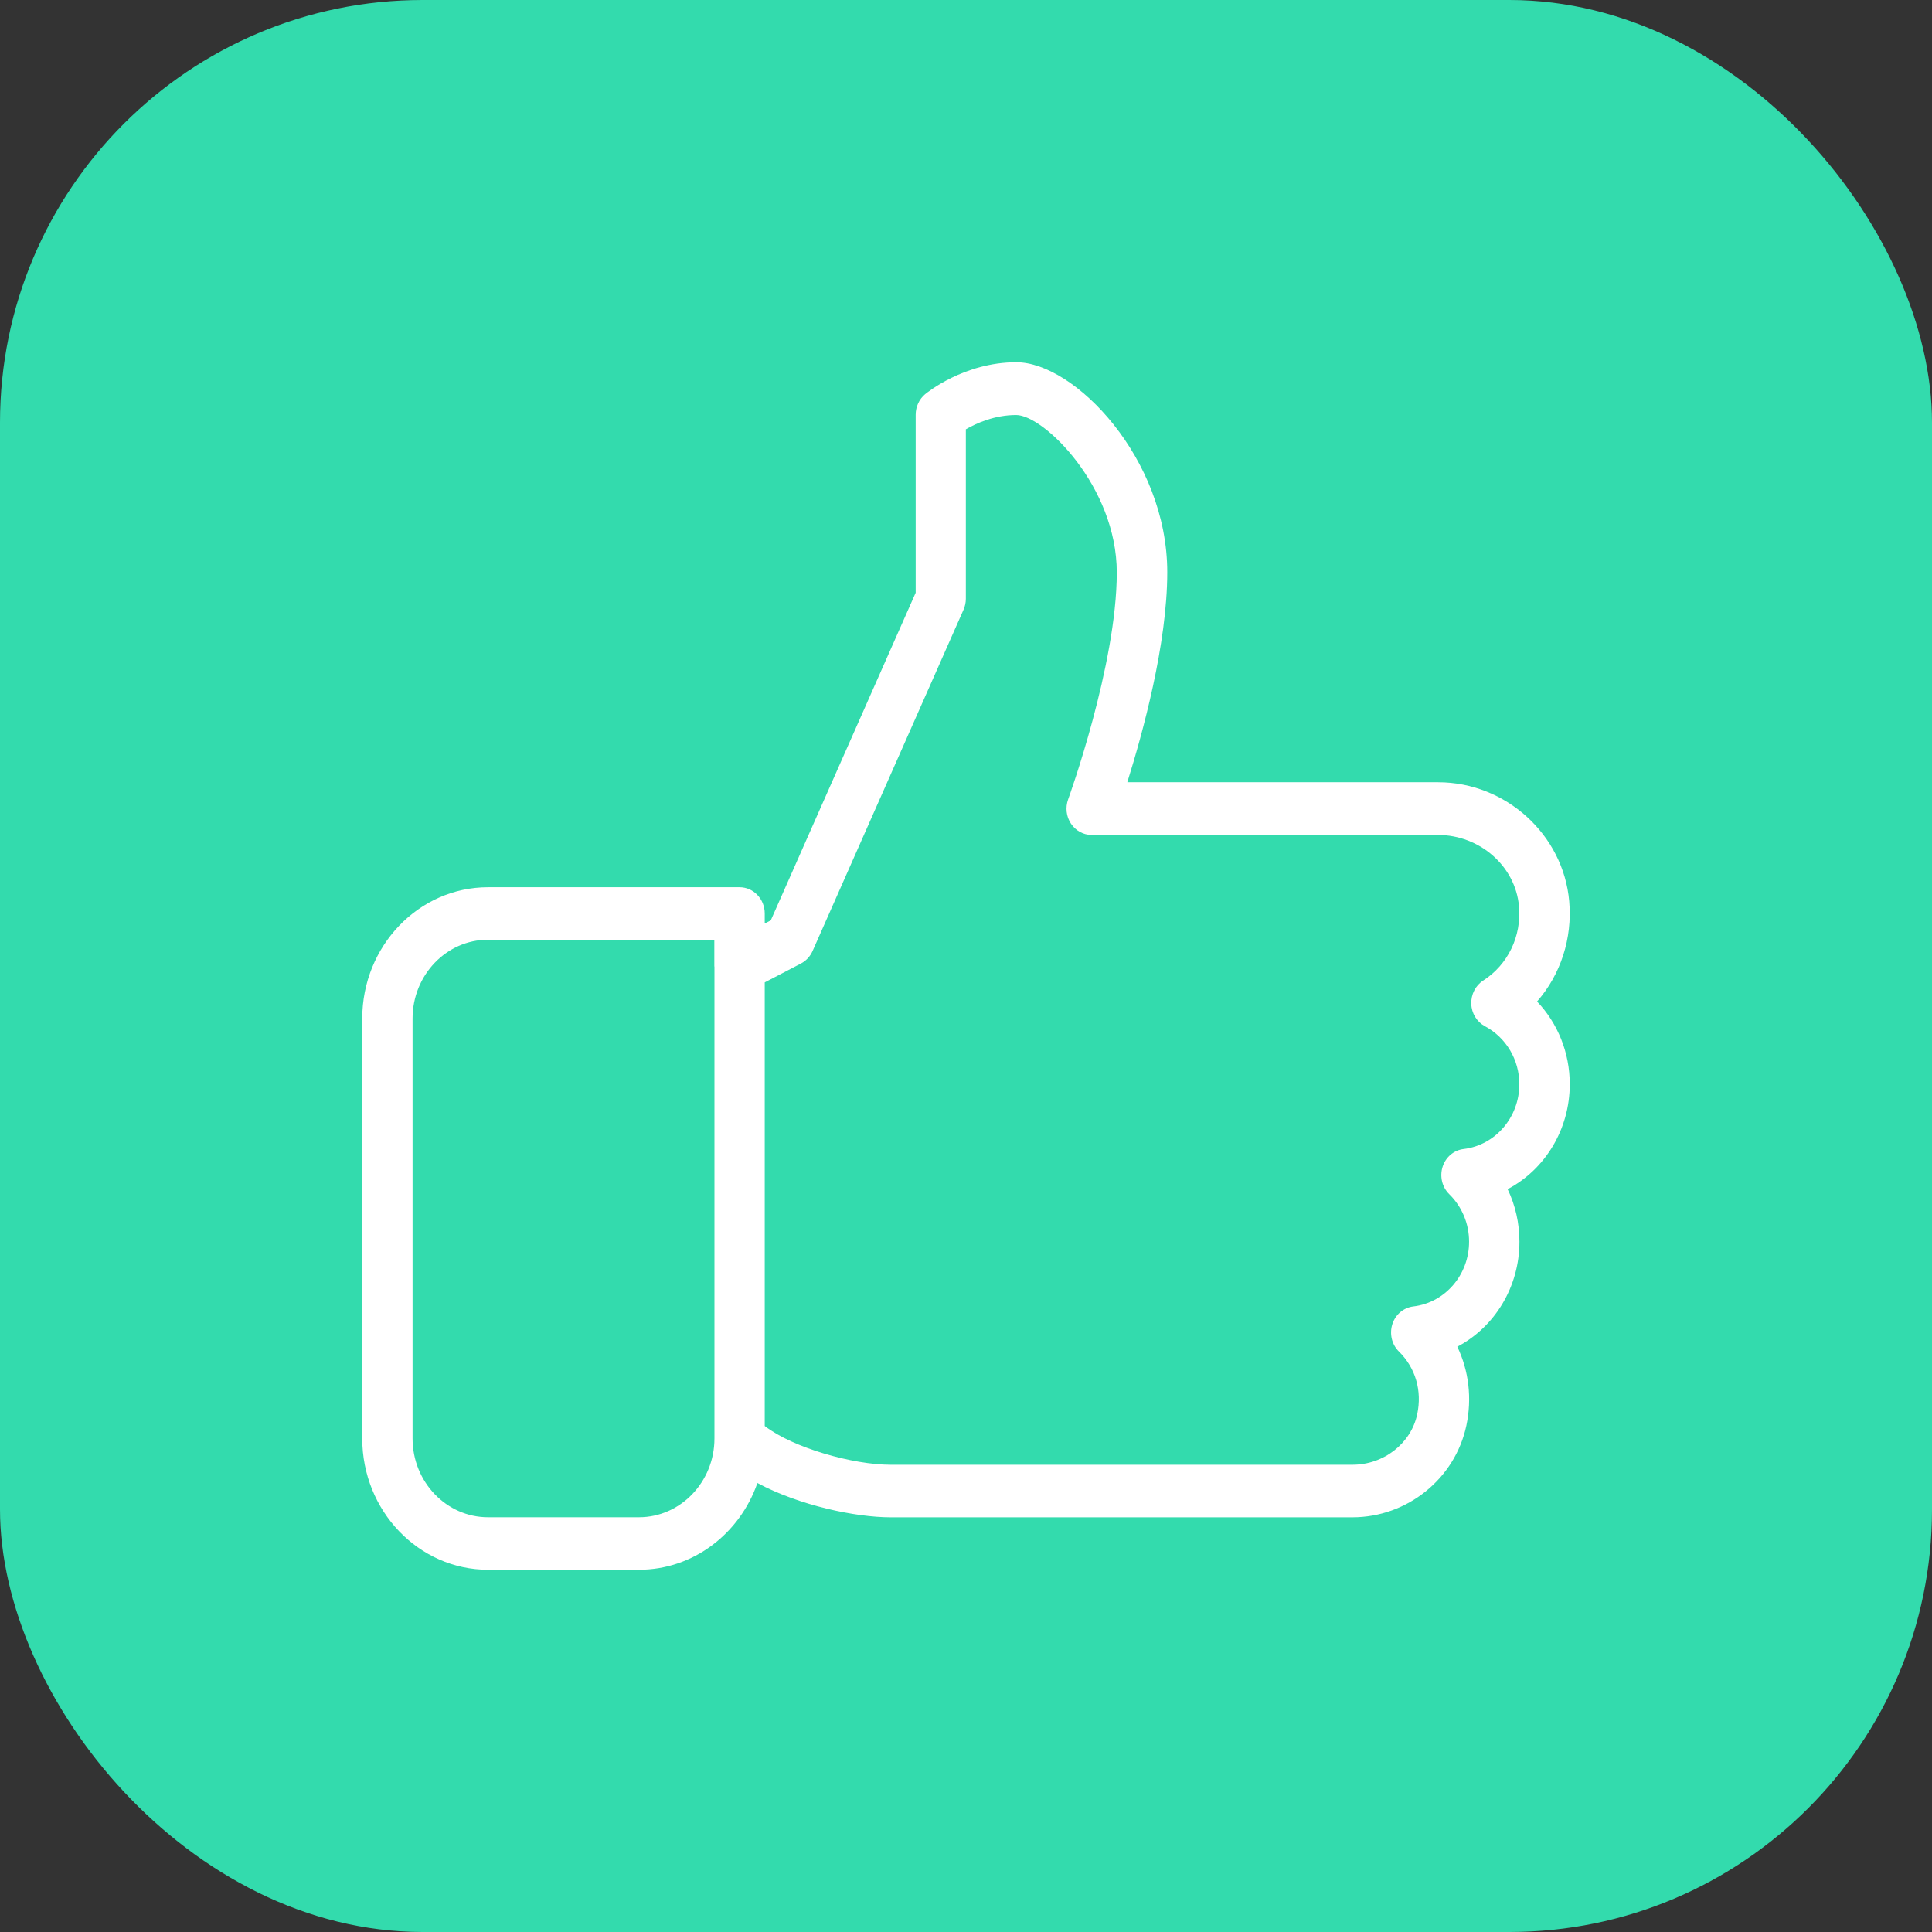
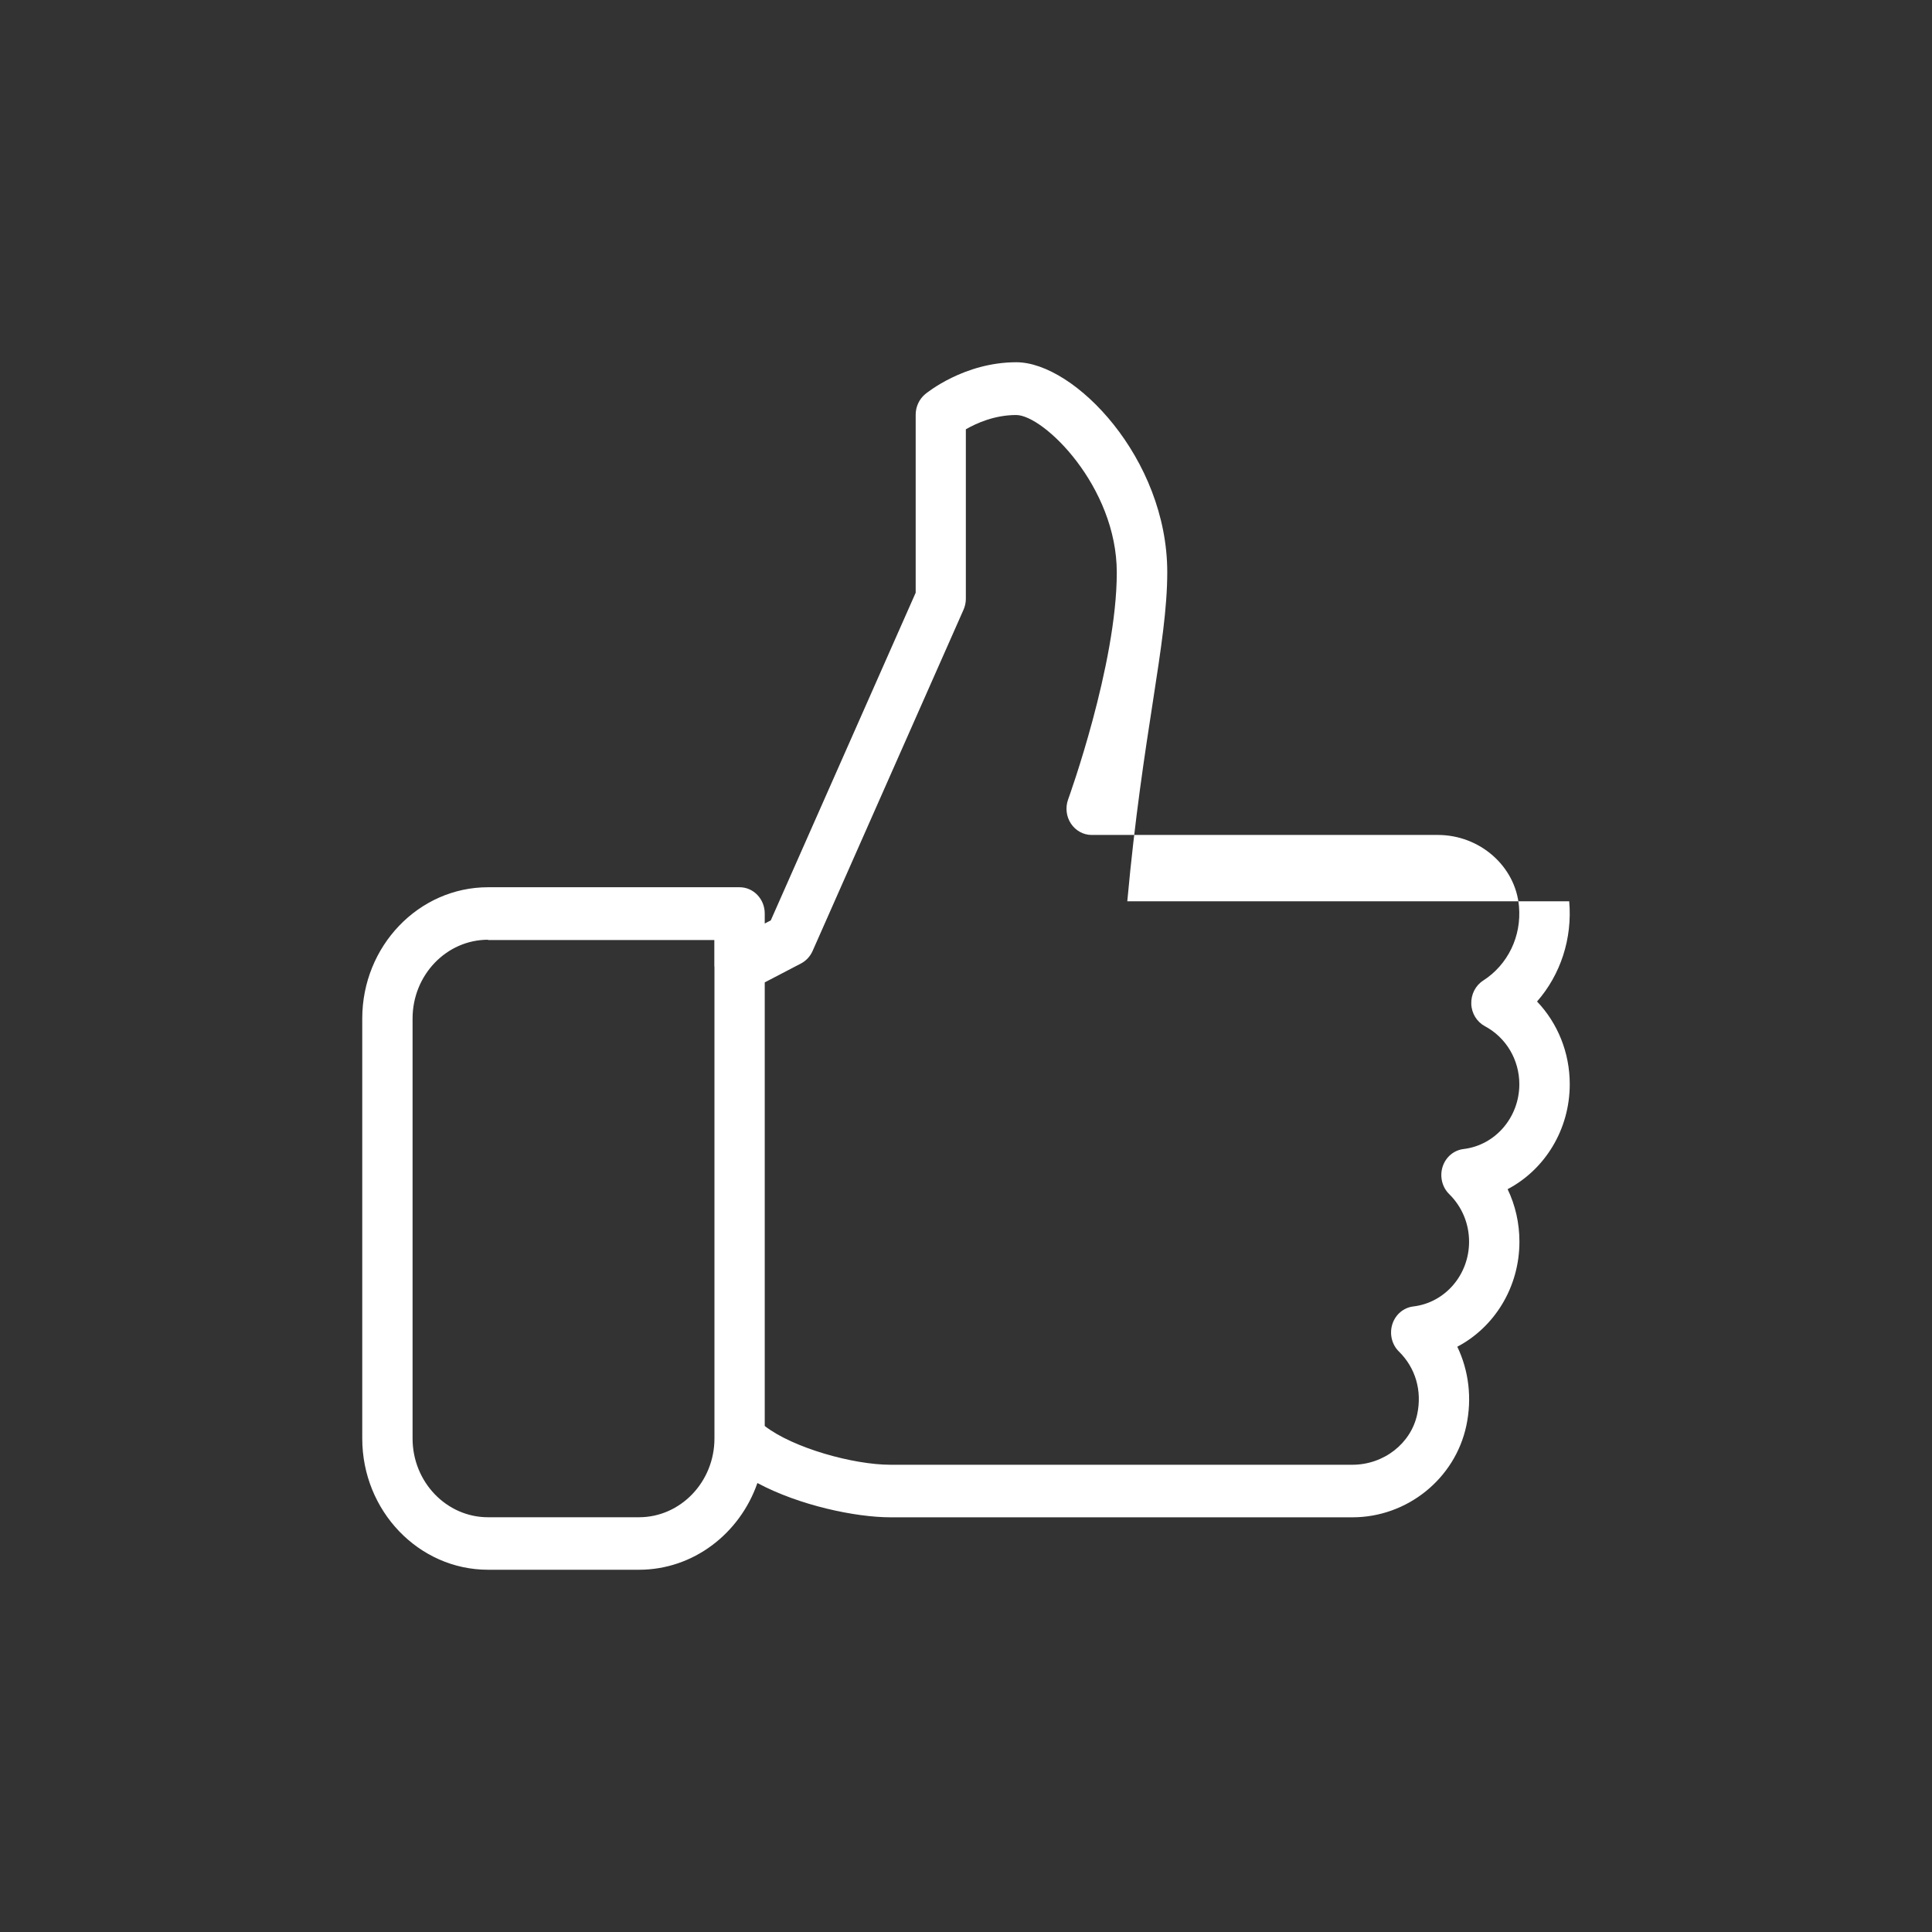
<svg xmlns="http://www.w3.org/2000/svg" width="64" height="64" viewBox="0 0 64 64" fill="none">
  <rect x="0" y="0" width="64" height="64" fill="#333333" stroke="none" />
-   <rect width="64" height="64" rx="14" fill="#33DBAD" />
-   <path d="M52 35.915C52 34.87 51.602 33.896 50.917 33.176C51.695 32.287 52.09 31.094 51.982 29.856C51.788 27.645 49.878 25.913 47.637 25.913H37.343C37.85 24.297 38.667 21.336 38.667 18.956C38.667 15.184 35.595 12 33.667 12C31.935 12 30.697 13.016 30.645 13.059C30.447 13.226 30.333 13.475 30.333 13.739V19.635L25.533 30.489L25.333 30.593V30.261C25.333 29.781 24.96 29.391 24.5 29.391H16.167C13.87 29.391 12 31.343 12 33.739V47.652C12 50.049 13.87 52 16.167 52H21.167C22.97 52 24.508 50.8 25.09 49.127C26.477 49.871 28.343 50.263 29.502 50.263H44.8C46.615 50.263 48.202 48.984 48.575 47.224C48.767 46.318 48.655 45.405 48.275 44.612C49.505 43.965 50.333 42.642 50.333 41.132C50.333 40.517 50.198 39.927 49.942 39.393C51.172 38.746 52 37.423 52 35.915ZM23.667 47.652C23.667 49.09 22.543 50.261 21.167 50.261H16.167C14.787 50.261 13.667 49.09 13.667 47.652V33.739C13.667 32.301 14.788 31.13 16.167 31.13V31.139H23.663V32.009C23.663 32.014 23.667 32.017 23.667 32.023V47.652ZM48.483 38.063C48.162 38.101 47.89 38.329 47.788 38.651C47.687 38.97 47.77 39.325 48.007 39.557C48.432 39.976 48.665 40.536 48.665 41.134C48.665 42.23 47.872 43.153 46.818 43.278C46.497 43.316 46.225 43.544 46.123 43.866C46.022 44.186 46.105 44.541 46.342 44.772C46.892 45.313 47.112 46.071 46.947 46.849C46.742 47.818 45.838 48.522 44.798 48.522H29.5C28.262 48.522 26.268 47.964 25.333 47.238V32.543L26.535 31.916C26.703 31.828 26.838 31.682 26.918 31.503L31.918 20.198C31.968 20.085 31.995 19.96 31.995 19.835V14.221C32.342 14.021 32.943 13.748 33.662 13.748C34.575 13.748 36.995 16.118 36.995 18.965C36.995 22.024 35.4 26.438 35.383 26.482C35.287 26.748 35.32 27.049 35.477 27.284C35.633 27.518 35.888 27.659 36.163 27.659H47.632C49.022 27.659 50.202 28.696 50.318 30.021C50.407 31.012 49.953 31.955 49.133 32.482C48.877 32.645 48.727 32.943 48.738 33.256C48.748 33.569 48.922 33.85 49.19 33.995C49.893 34.37 50.33 35.108 50.33 35.918C50.328 37.014 49.535 37.937 48.483 38.063Z" fill="white" />
+   <path d="M52 35.915C52 34.87 51.602 33.896 50.917 33.176C51.695 32.287 52.09 31.094 51.982 29.856H37.343C37.85 24.297 38.667 21.336 38.667 18.956C38.667 15.184 35.595 12 33.667 12C31.935 12 30.697 13.016 30.645 13.059C30.447 13.226 30.333 13.475 30.333 13.739V19.635L25.533 30.489L25.333 30.593V30.261C25.333 29.781 24.96 29.391 24.5 29.391H16.167C13.87 29.391 12 31.343 12 33.739V47.652C12 50.049 13.87 52 16.167 52H21.167C22.97 52 24.508 50.8 25.09 49.127C26.477 49.871 28.343 50.263 29.502 50.263H44.8C46.615 50.263 48.202 48.984 48.575 47.224C48.767 46.318 48.655 45.405 48.275 44.612C49.505 43.965 50.333 42.642 50.333 41.132C50.333 40.517 50.198 39.927 49.942 39.393C51.172 38.746 52 37.423 52 35.915ZM23.667 47.652C23.667 49.09 22.543 50.261 21.167 50.261H16.167C14.787 50.261 13.667 49.09 13.667 47.652V33.739C13.667 32.301 14.788 31.13 16.167 31.13V31.139H23.663V32.009C23.663 32.014 23.667 32.017 23.667 32.023V47.652ZM48.483 38.063C48.162 38.101 47.89 38.329 47.788 38.651C47.687 38.97 47.77 39.325 48.007 39.557C48.432 39.976 48.665 40.536 48.665 41.134C48.665 42.23 47.872 43.153 46.818 43.278C46.497 43.316 46.225 43.544 46.123 43.866C46.022 44.186 46.105 44.541 46.342 44.772C46.892 45.313 47.112 46.071 46.947 46.849C46.742 47.818 45.838 48.522 44.798 48.522H29.5C28.262 48.522 26.268 47.964 25.333 47.238V32.543L26.535 31.916C26.703 31.828 26.838 31.682 26.918 31.503L31.918 20.198C31.968 20.085 31.995 19.96 31.995 19.835V14.221C32.342 14.021 32.943 13.748 33.662 13.748C34.575 13.748 36.995 16.118 36.995 18.965C36.995 22.024 35.4 26.438 35.383 26.482C35.287 26.748 35.32 27.049 35.477 27.284C35.633 27.518 35.888 27.659 36.163 27.659H47.632C49.022 27.659 50.202 28.696 50.318 30.021C50.407 31.012 49.953 31.955 49.133 32.482C48.877 32.645 48.727 32.943 48.738 33.256C48.748 33.569 48.922 33.85 49.19 33.995C49.893 34.37 50.33 35.108 50.33 35.918C50.328 37.014 49.535 37.937 48.483 38.063Z" fill="white" />
</svg>